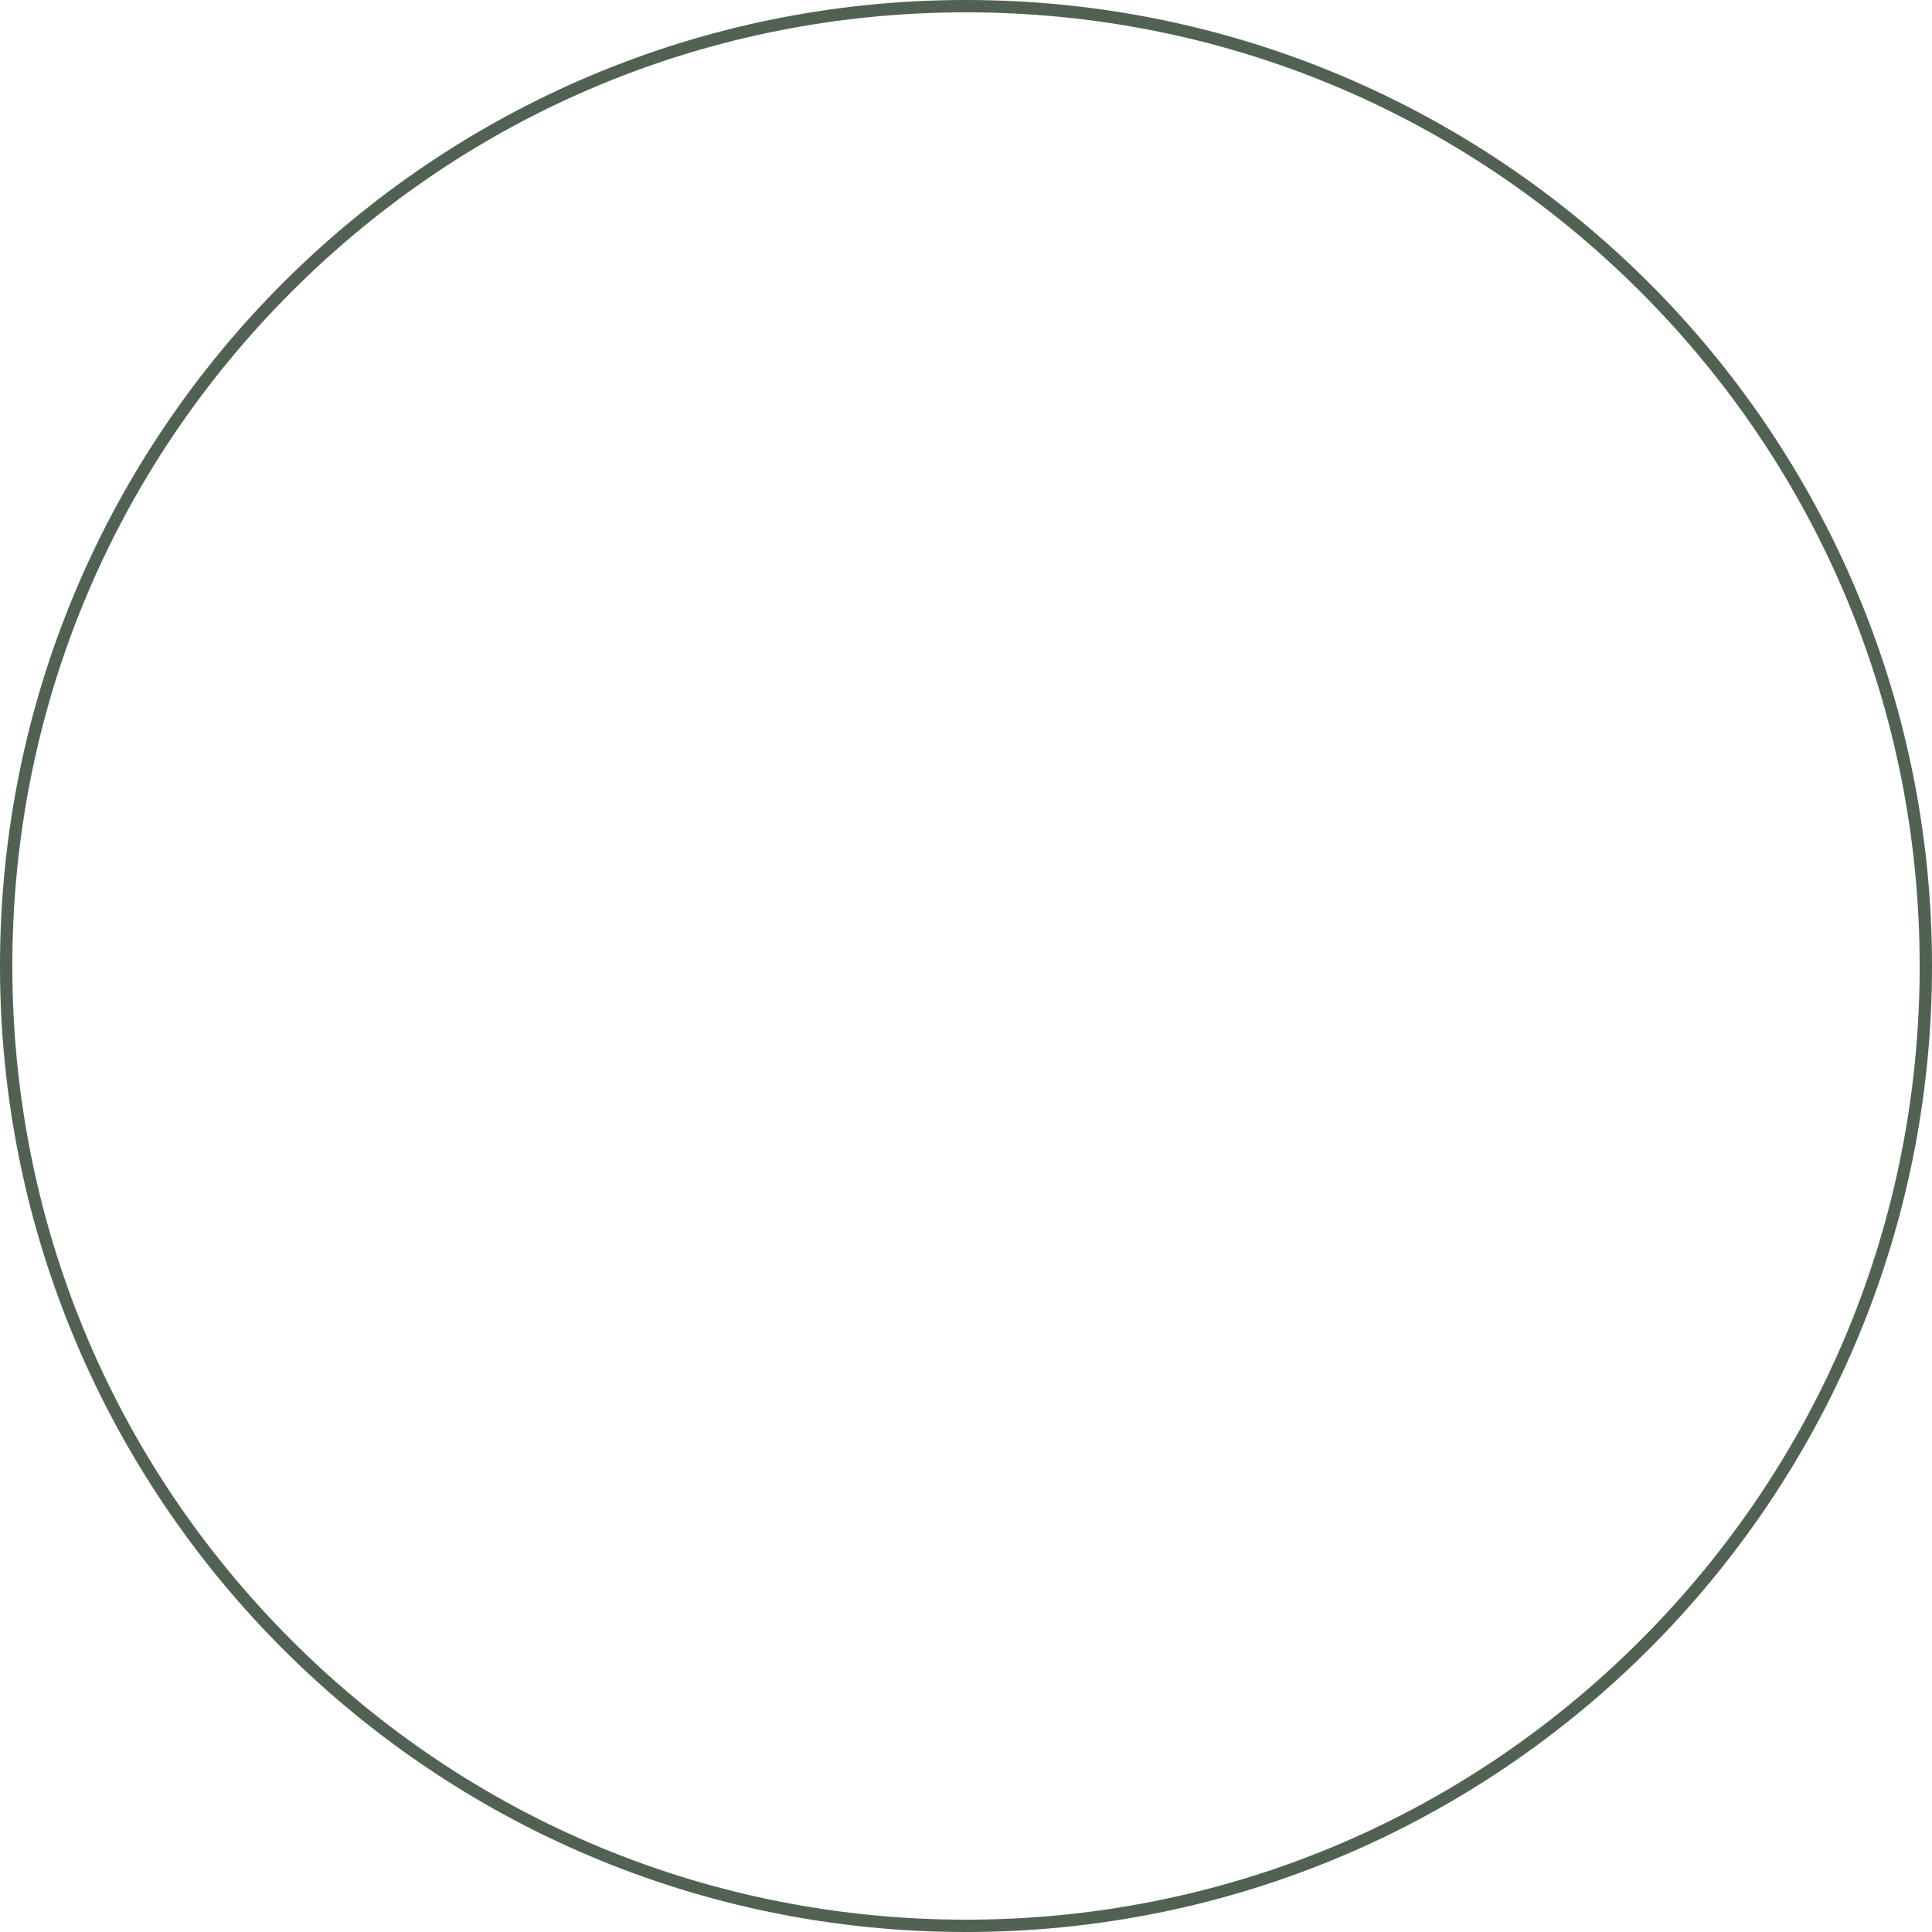
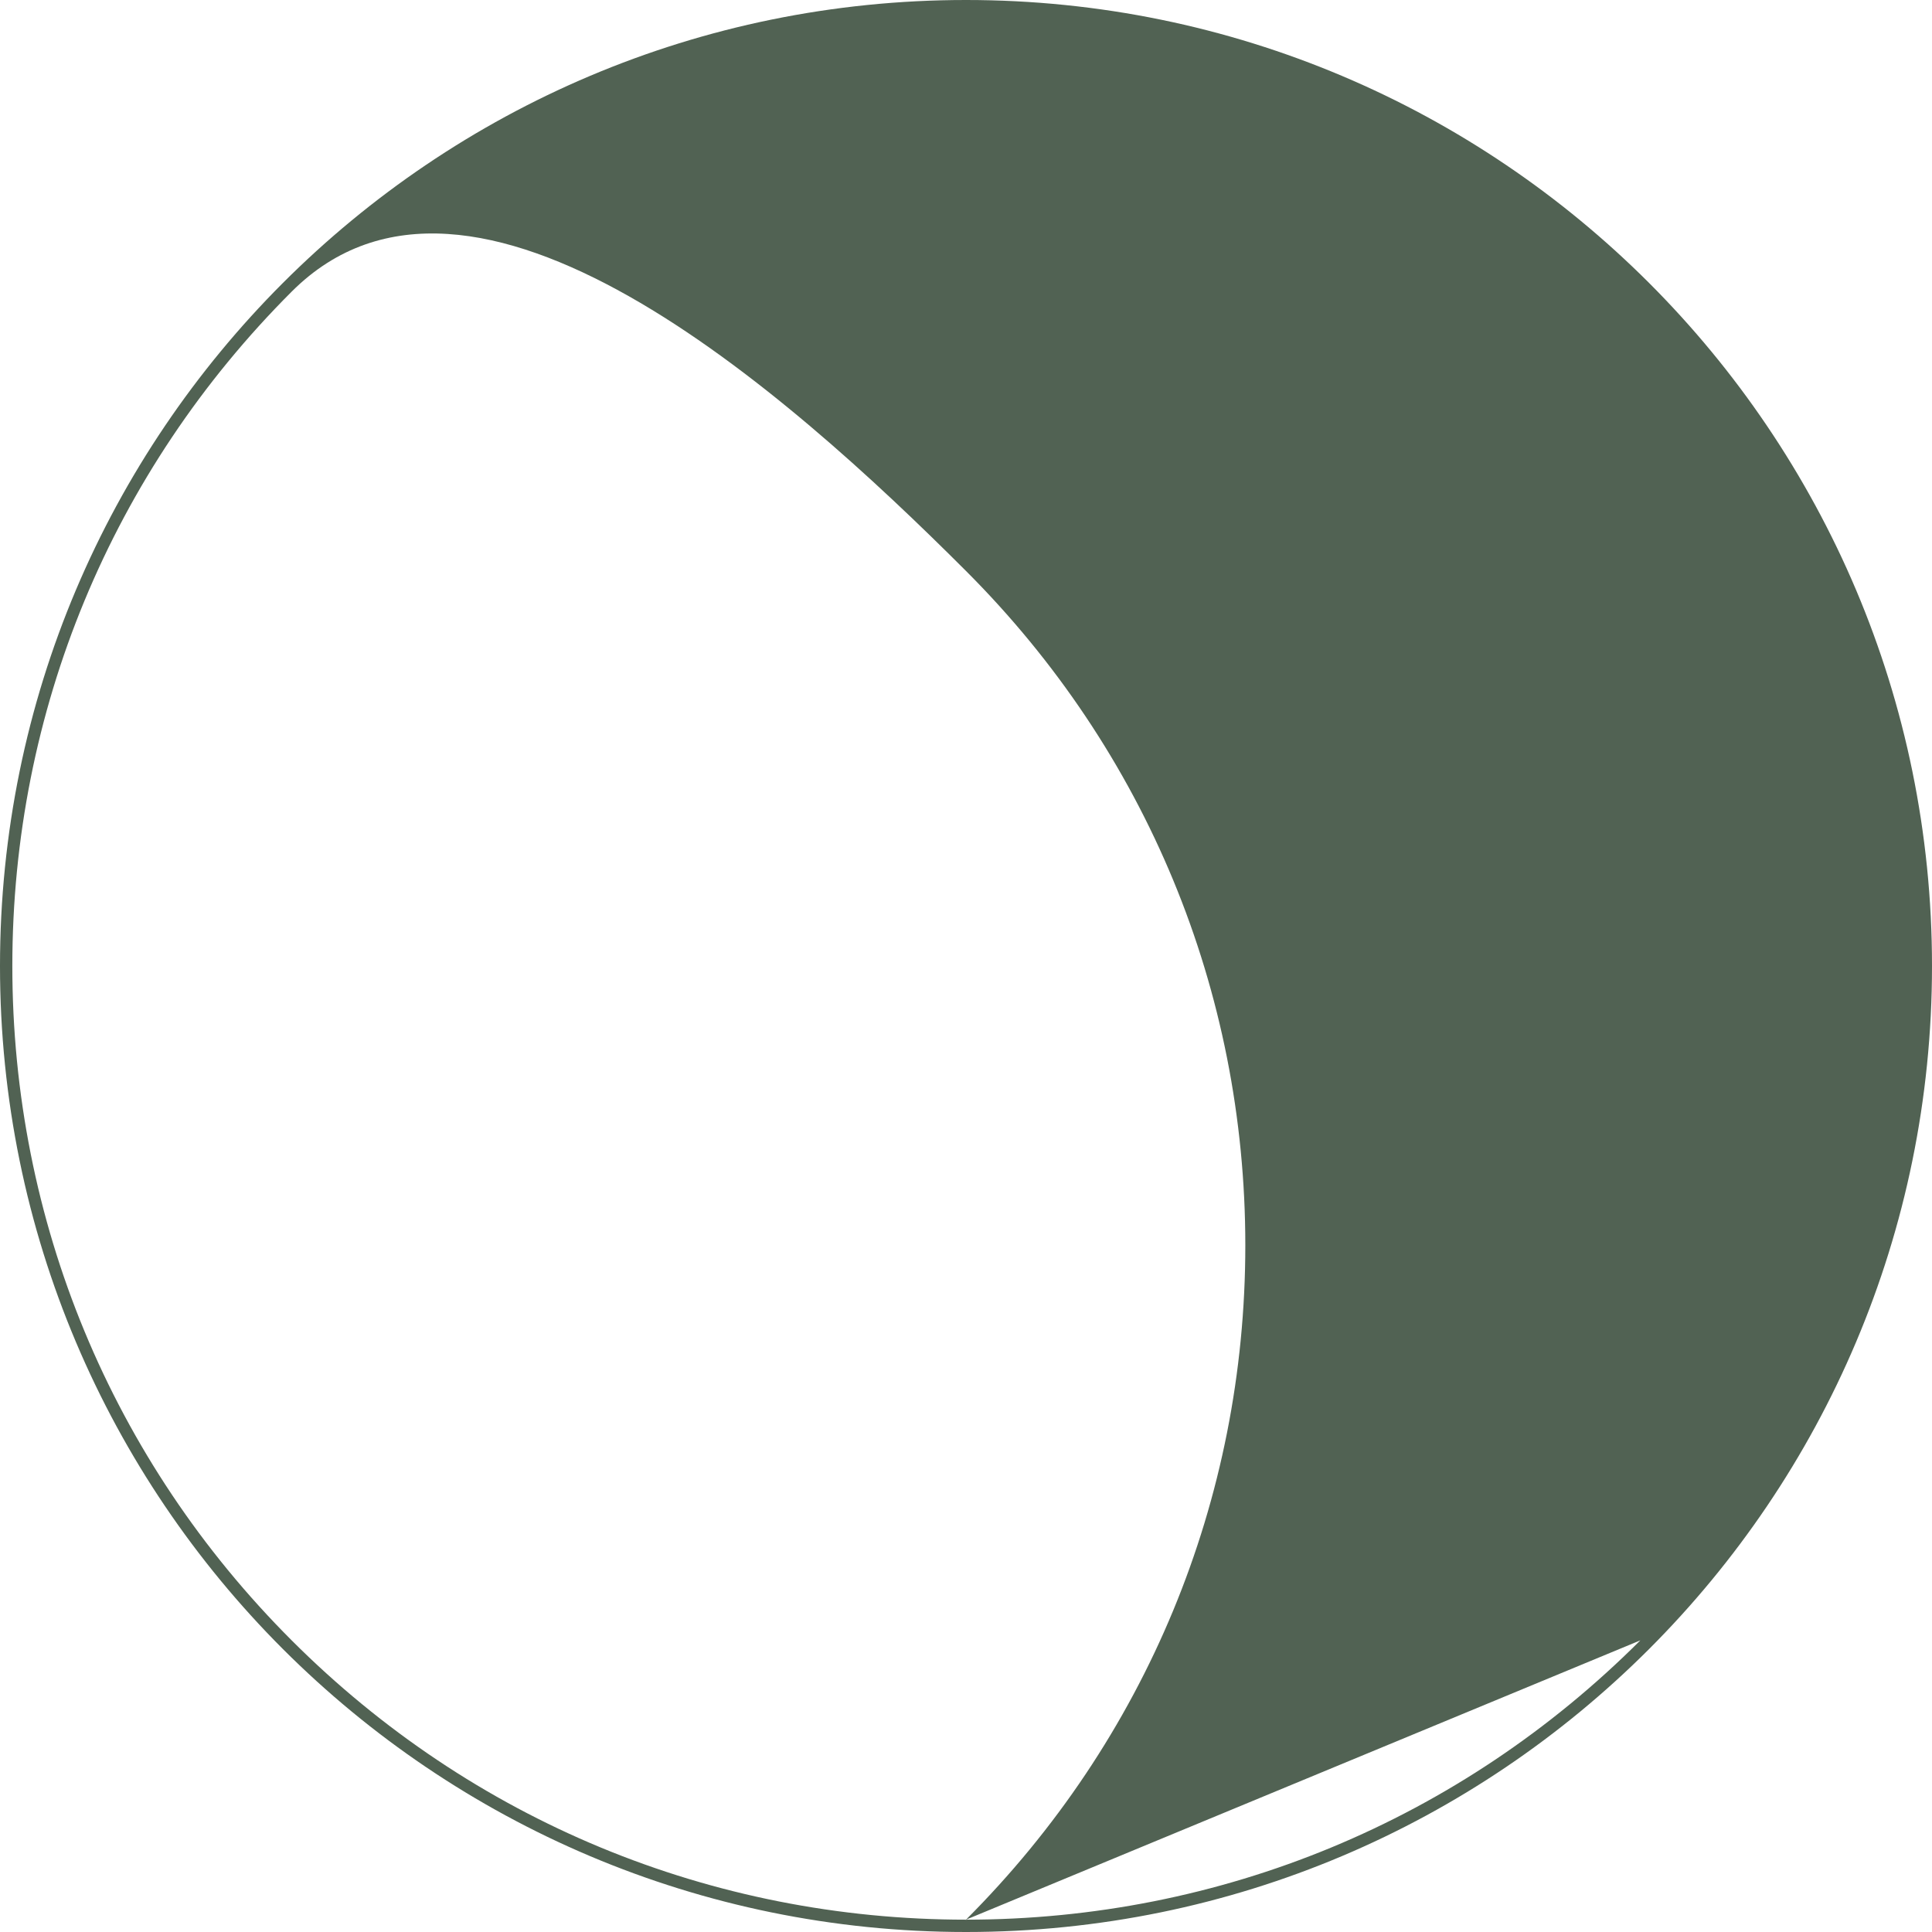
<svg xmlns="http://www.w3.org/2000/svg" data-name="Layer 1" fill="#000000" height="470" preserveAspectRatio="xMidYMid meet" version="1" viewBox="0.0 0.0 470.0 470.0" width="470" zoomAndPan="magnify">
  <g id="change1_1">
-     <path d="M235,0C105.21,0,0,105.21,0,235s105.21,235,235,235,235-105.21,235-235S364.79,0,235,0Zm164.05,399.05c-43.82,43.82-102.08,67.95-164.05,67.95s-120.23-24.13-164.05-67.95C27.13,355.23,3,296.97,3,235S27.13,114.77,70.95,70.95C114.77,27.13,173.03,3,235,3s120.23,24.13,164.05,67.95c43.82,43.82,67.95,102.08,67.95,164.05s-24.13,120.23-67.95,164.05Z" fill="#516253" fill-rule="evenodd" />
+     <path d="M235,0C105.21,0,0,105.21,0,235s105.21,235,235,235,235-105.21,235-235S364.79,0,235,0Zm164.05,399.05c-43.82,43.82-102.08,67.95-164.05,67.95s-120.23-24.13-164.05-67.95C27.13,355.23,3,296.97,3,235S27.13,114.77,70.95,70.95s120.23,24.13,164.05,67.95c43.82,43.82,67.95,102.08,67.95,164.05s-24.13,120.23-67.95,164.05Z" fill="#516253" fill-rule="evenodd" />
  </g>
</svg>